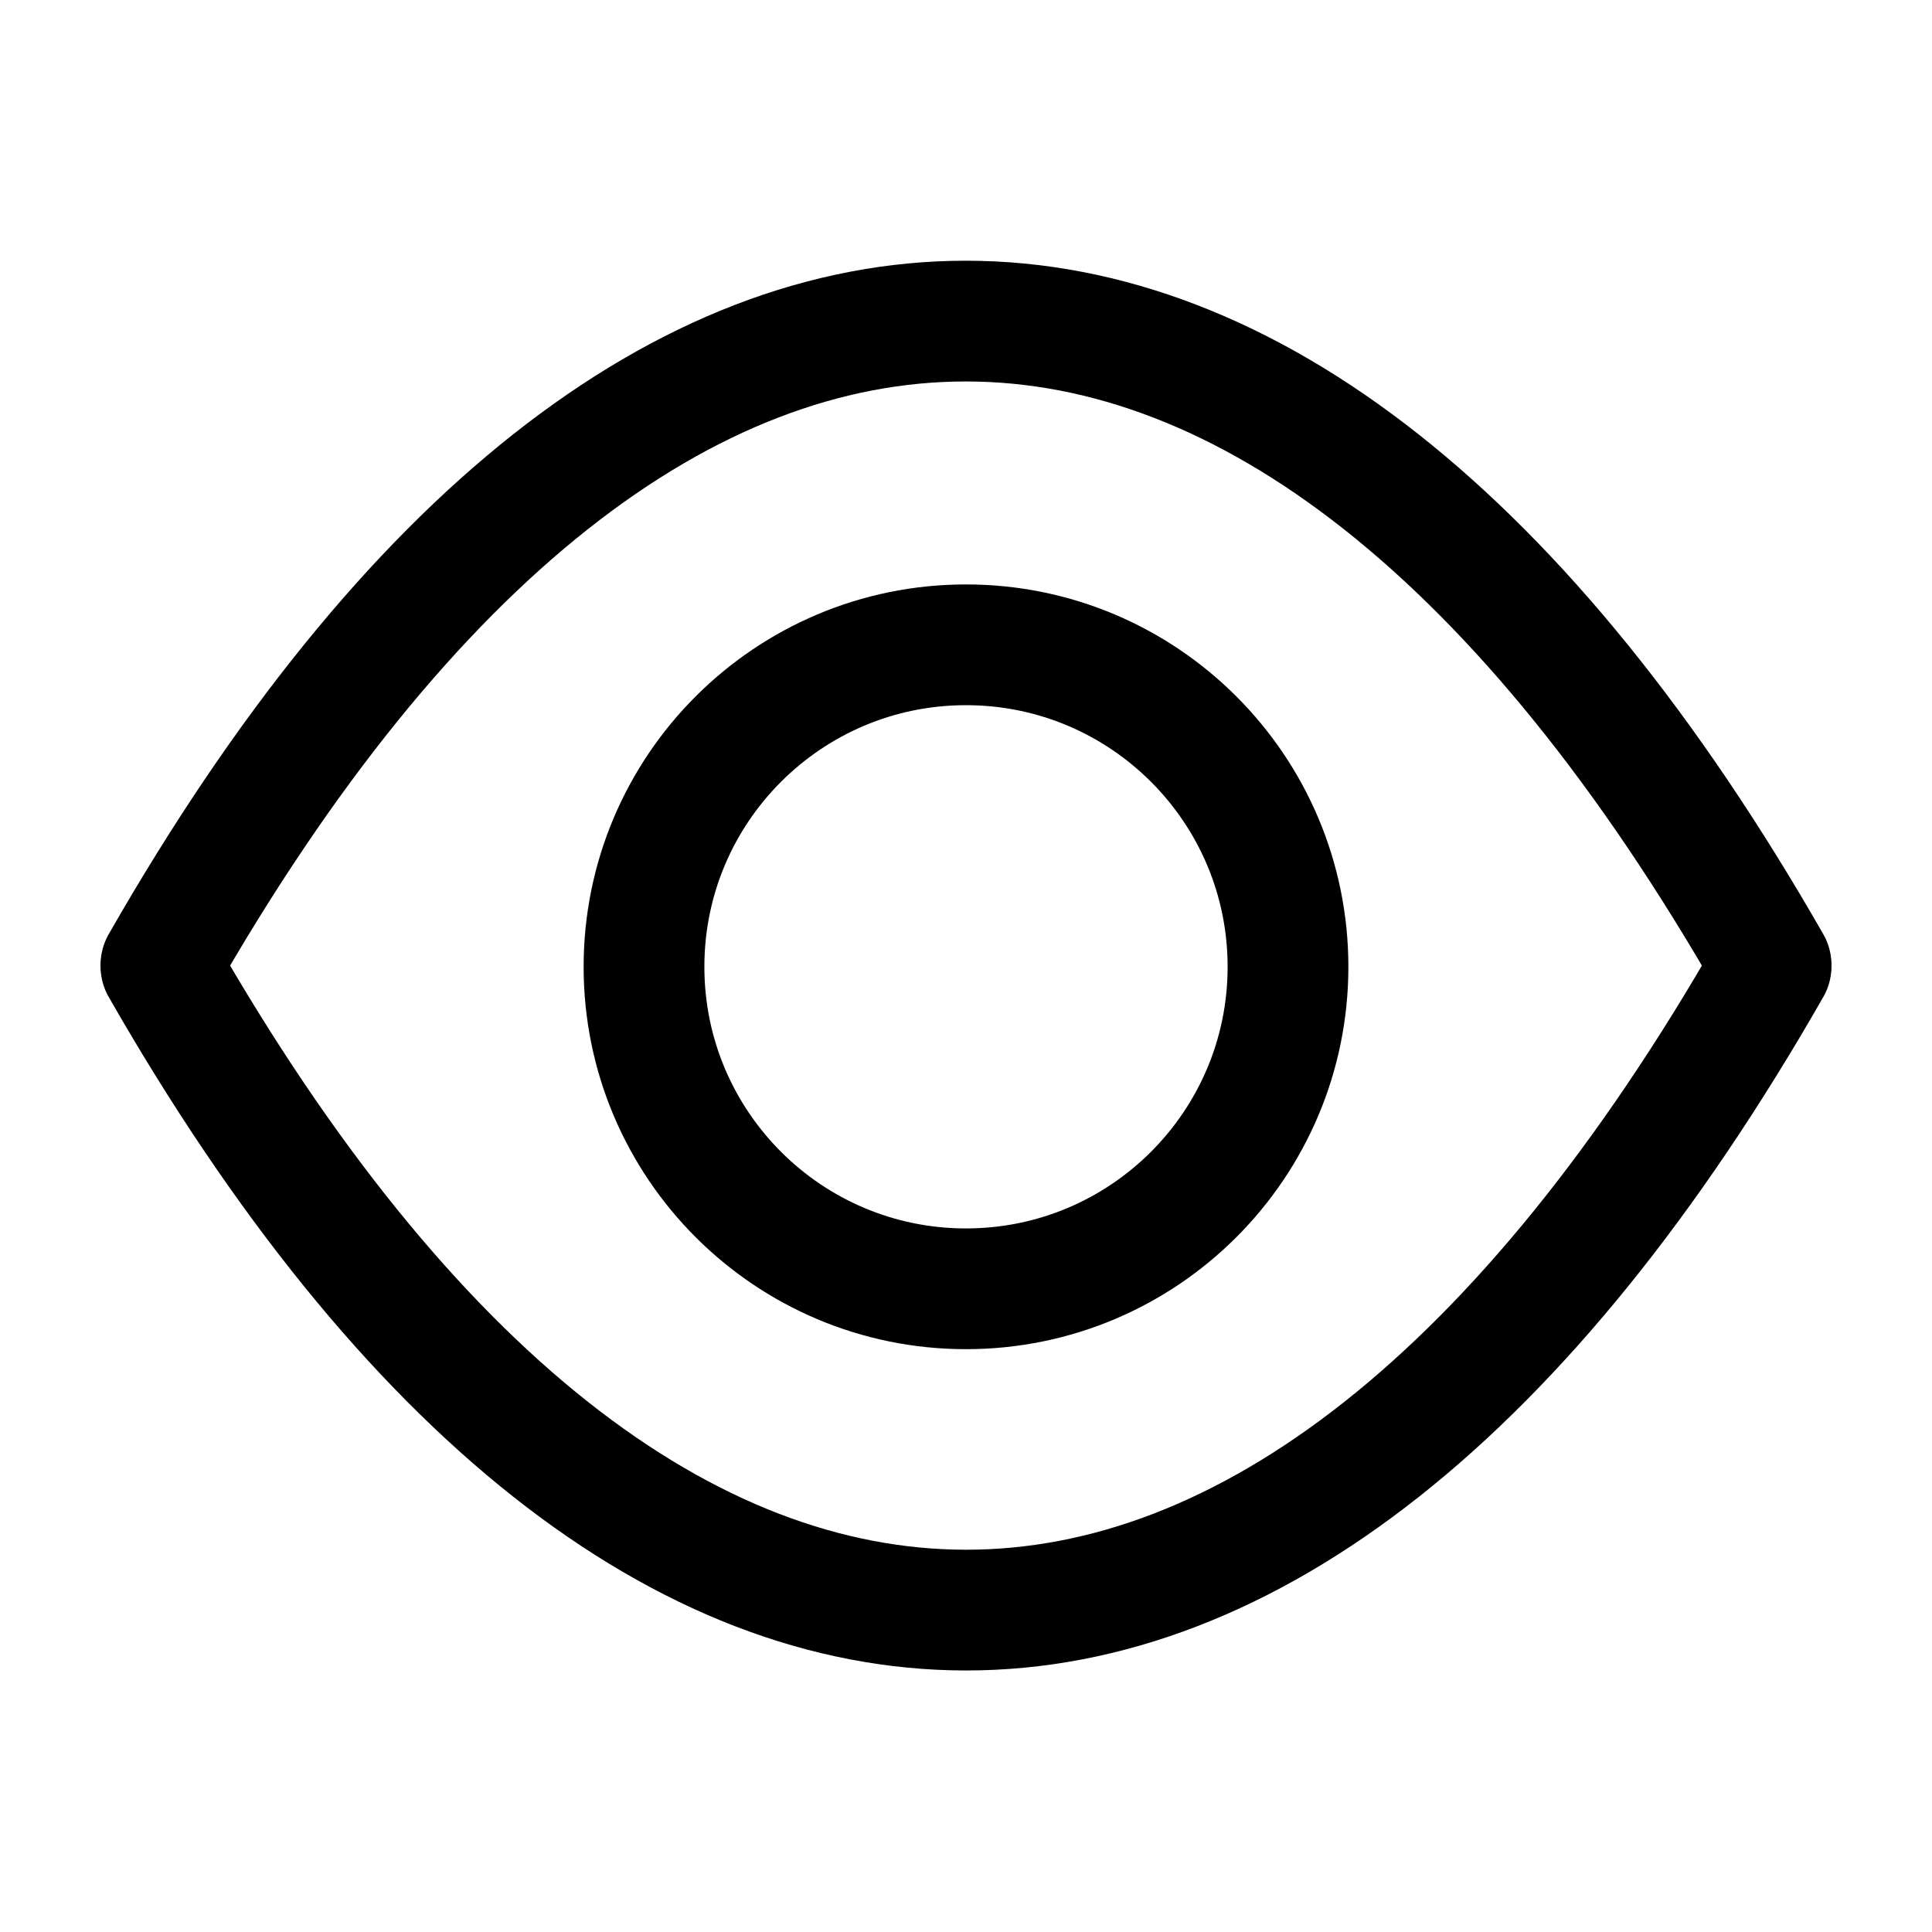
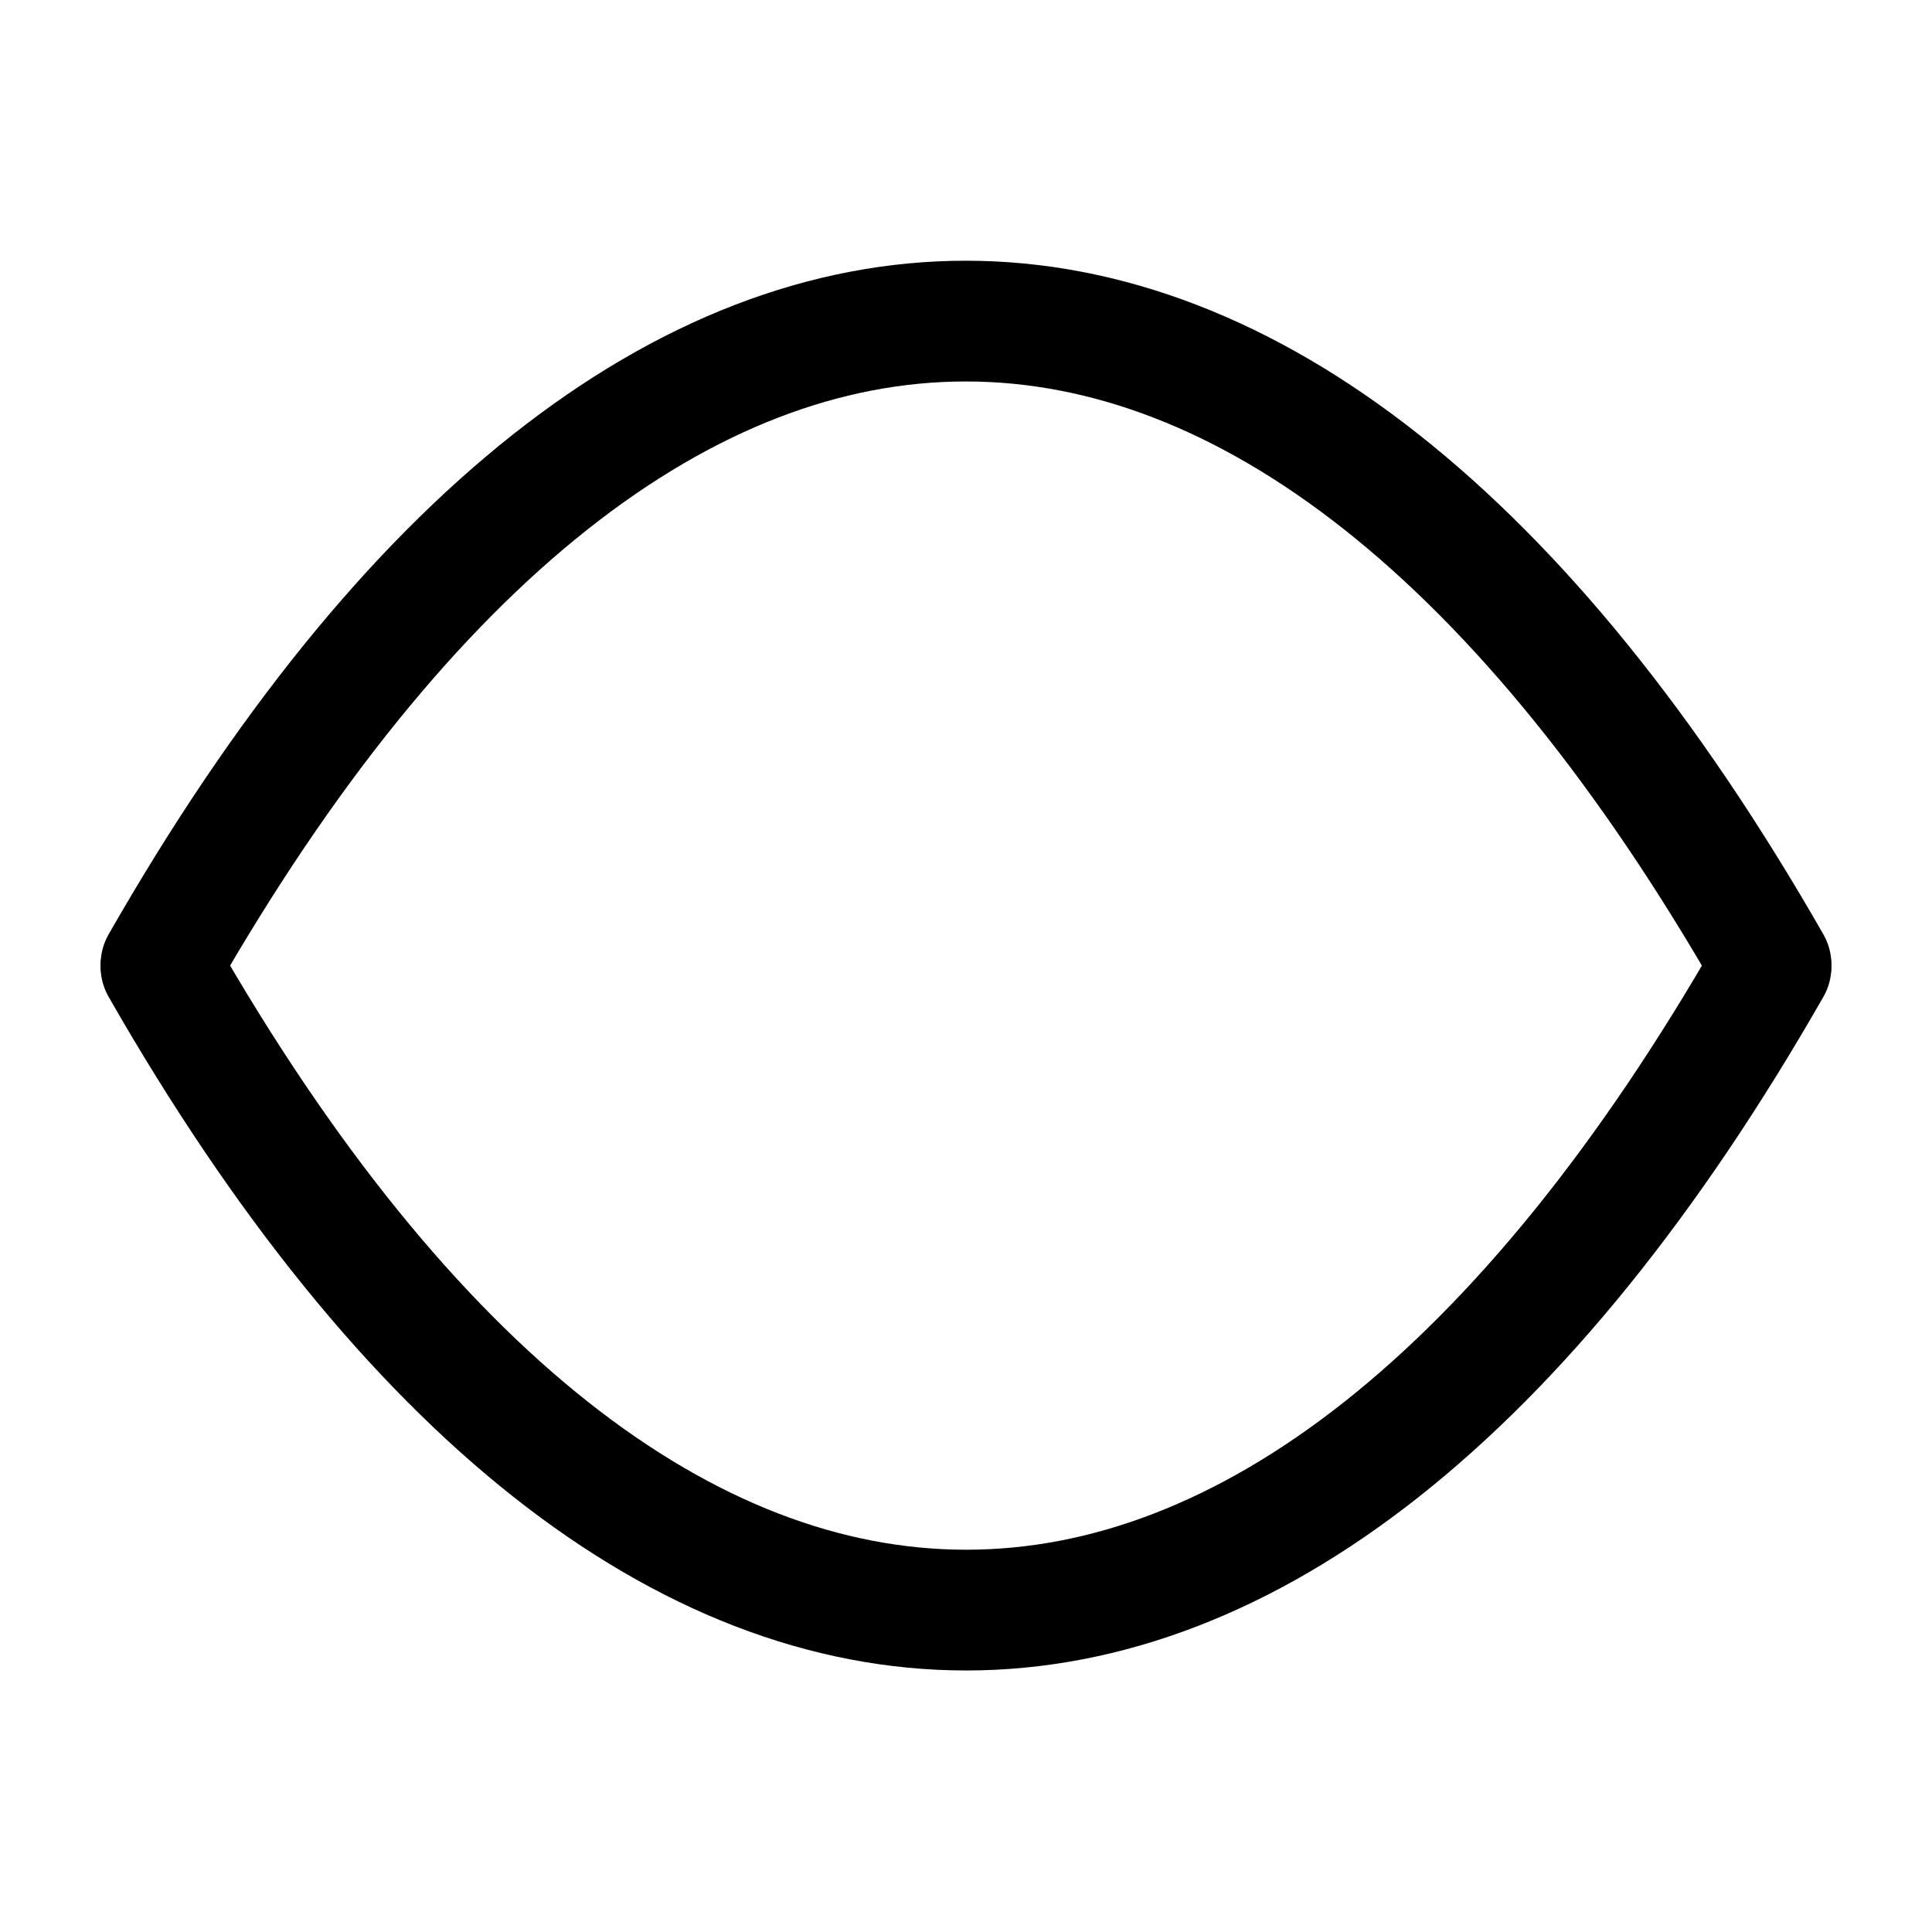
<svg xmlns="http://www.w3.org/2000/svg" width="800px" height="800px" viewBox="0 0 24 24" fill="none">
-   <path d="M12 16.01C14.209 16.01 16 14.219 16 12.01C16 9.801 14.209 8.01 12 8.01C9.791 8.01 8 9.801 8 12.01C8 14.219 9.791 16.01 12 16.01Z" stroke="#000000" stroke-width="1.5" stroke-linecap="round" stroke-linejoin="round" />
  <path d="M2 11.98C8.09 1.32 15.91 1.33 22 11.98" stroke="#000000" stroke-width="1.5" stroke-linecap="round" stroke-linejoin="round" />
  <path d="M22 12.01C15.91 22.67 8.09 22.66 2 12.01" stroke="#000000" stroke-width="1.5" stroke-linecap="round" stroke-linejoin="round" />
</svg>